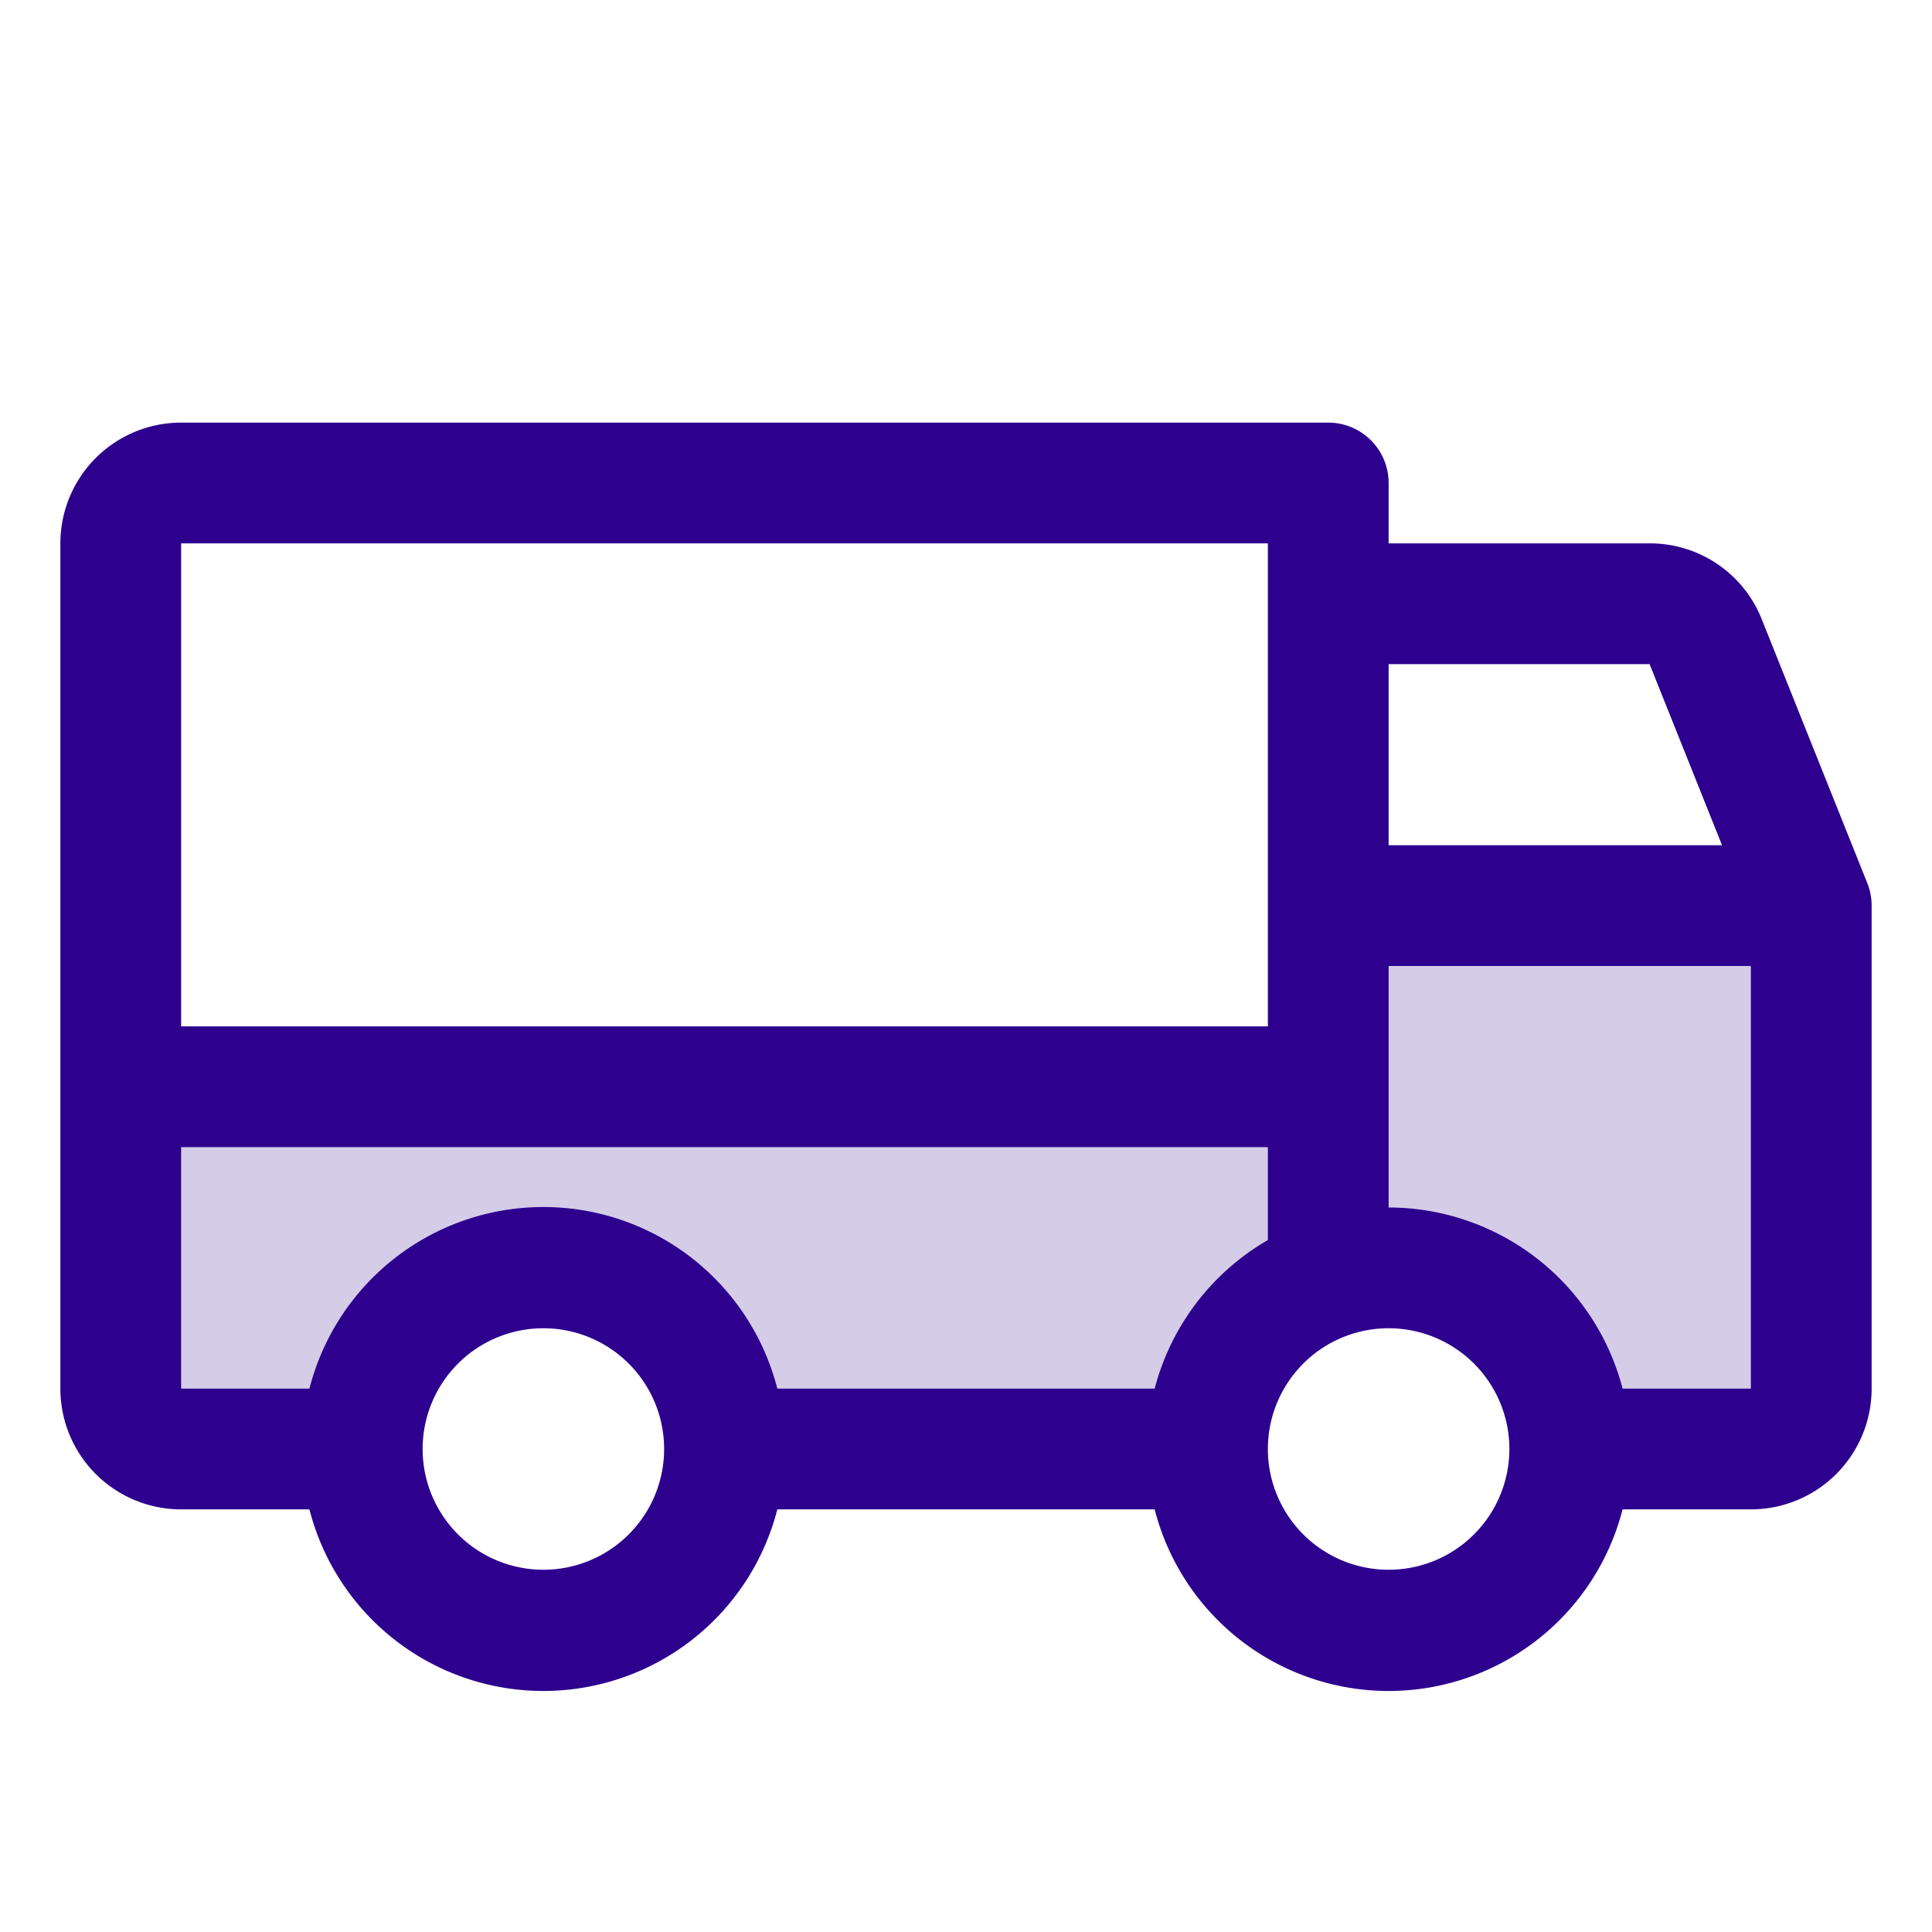
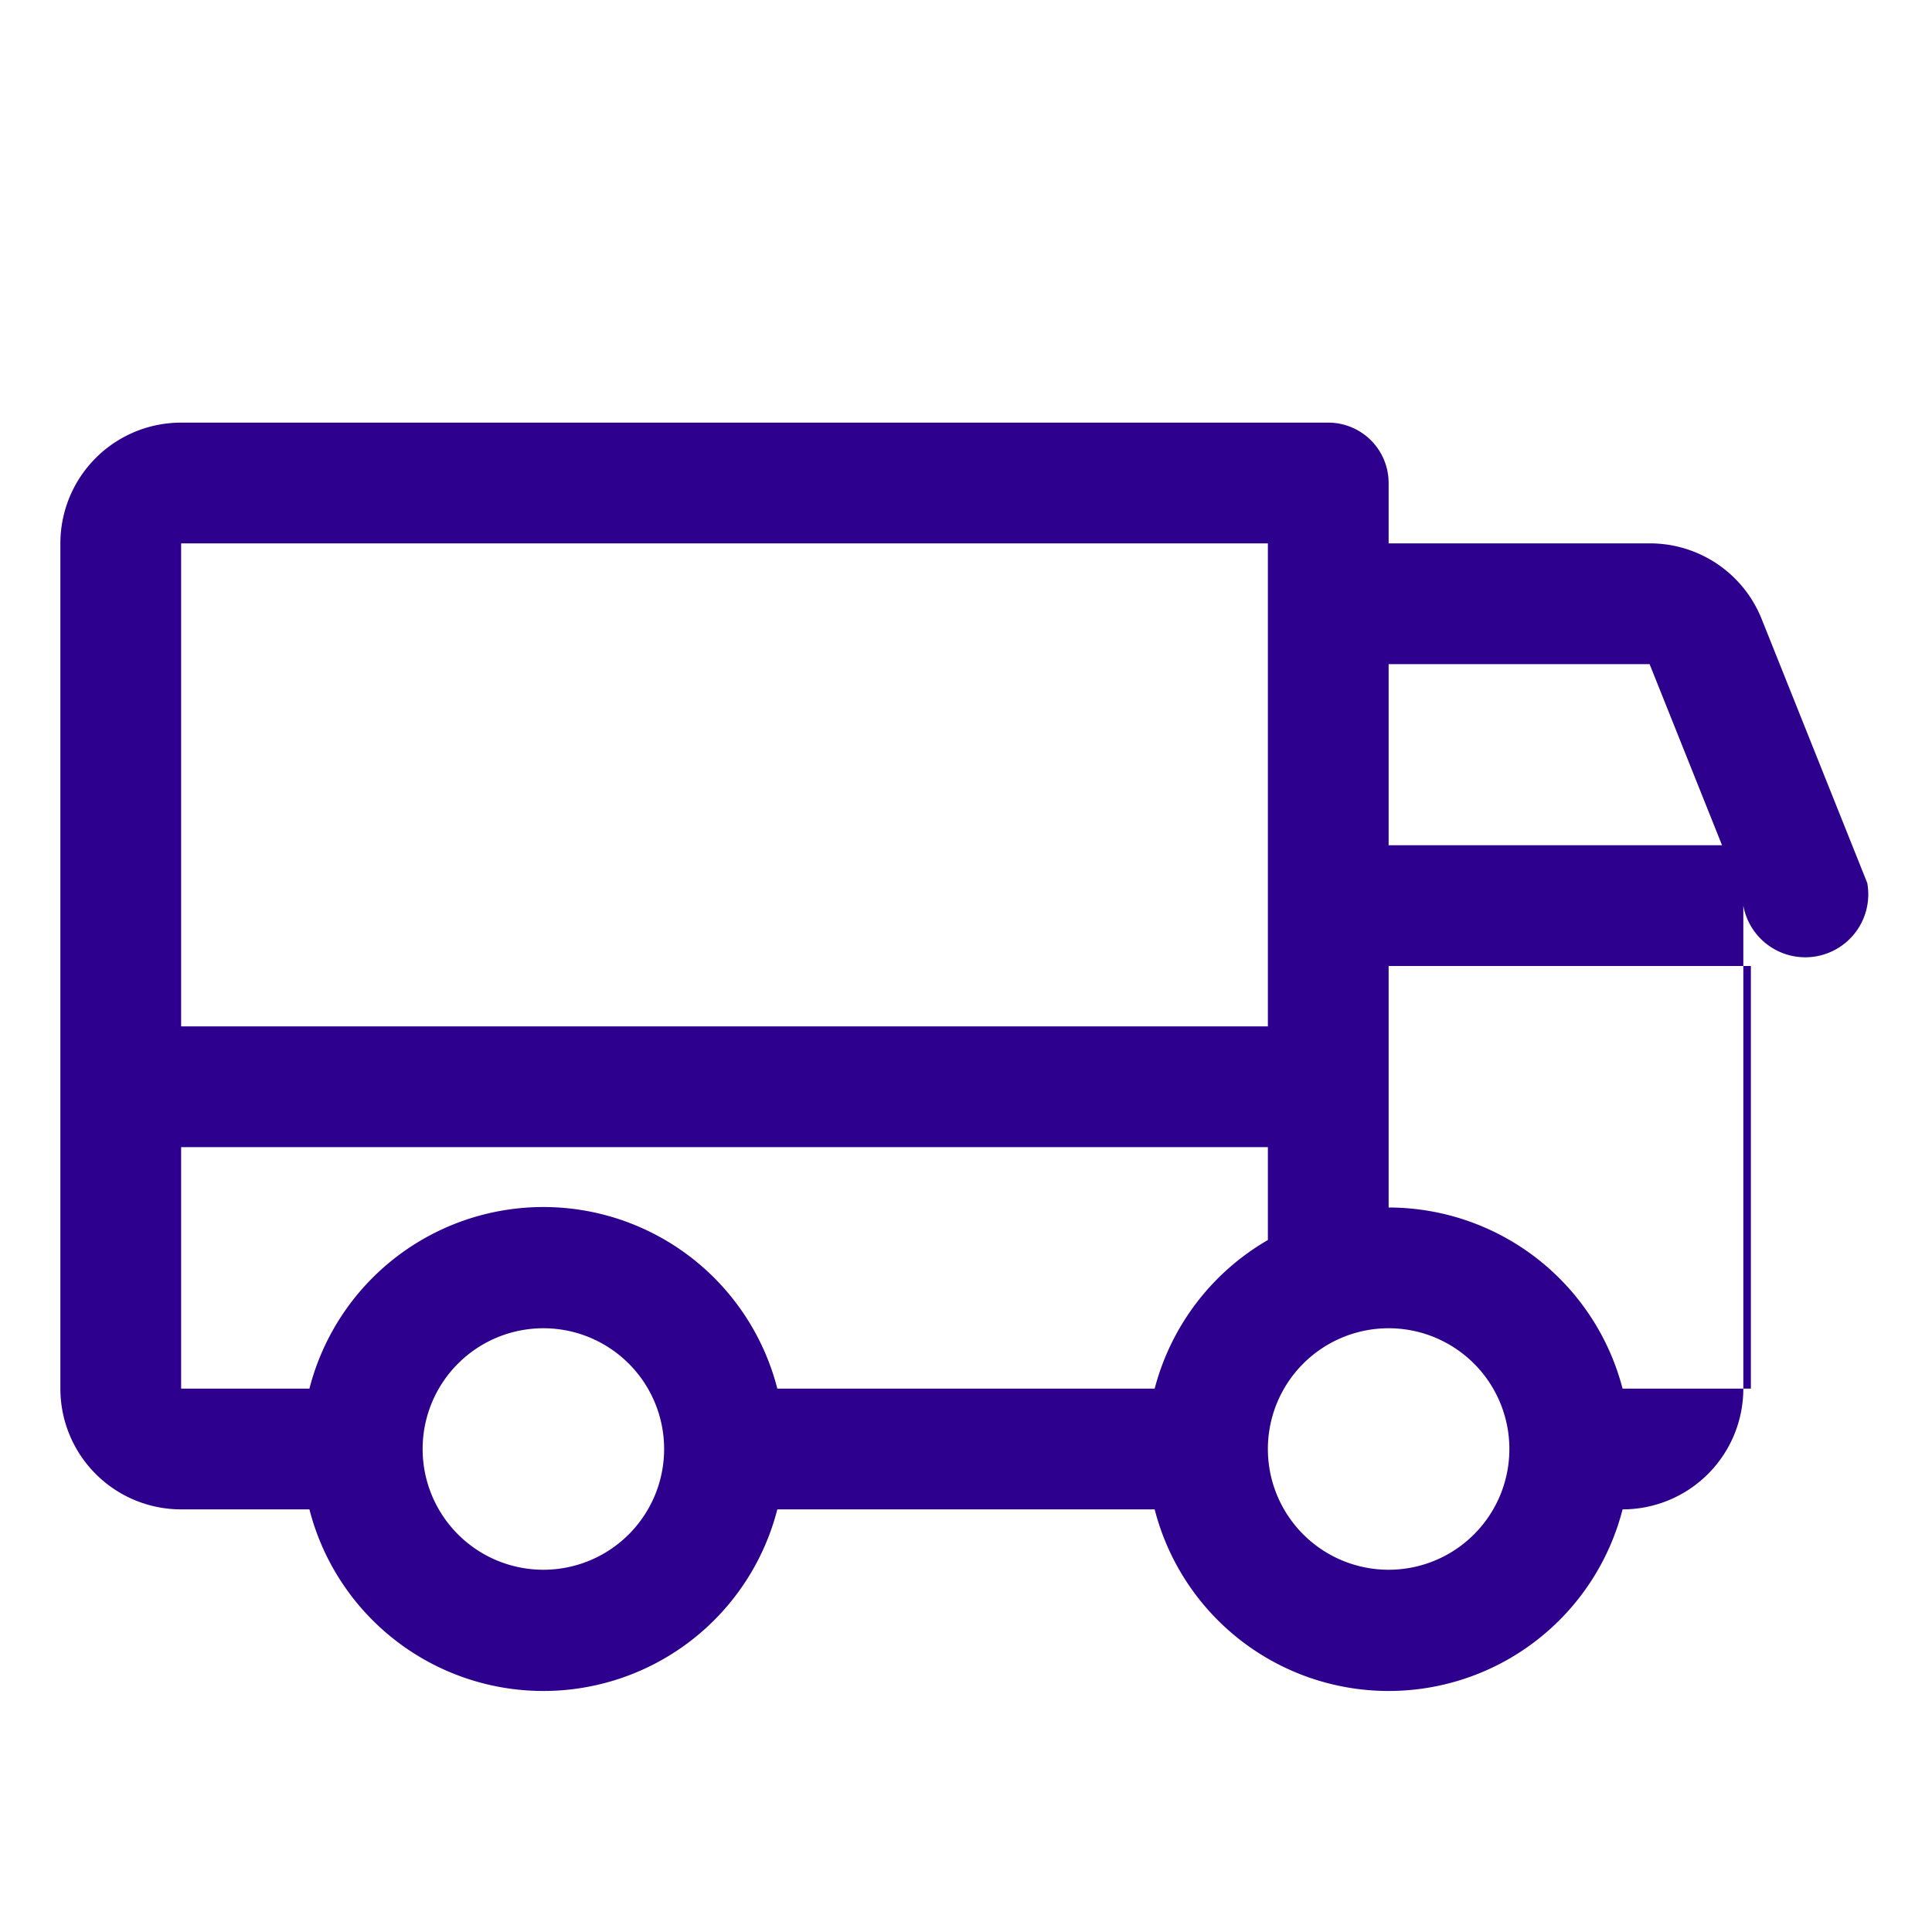
<svg xmlns="http://www.w3.org/2000/svg" width="32" height="32" fill="#2d008e" viewBox="0 0 256 256">
-   <path d="M240,120v64a8,8,0,0,1-8,8H208a24,24,0,0,0-32-22.63h0A24,24,0,0,0,160,192H96a24,24,0,0,0-48,0H24a8,8,0,0,1-8-8V144H176V120Z" opacity="0.2" />
-   <path d="M247.42,117l-14-35A15.93,15.93,0,0,0,218.58,72H184V64a8,8,0,0,0-8-8H24A16,16,0,0,0,8,72V184a16,16,0,0,0,16,16H41a32,32,0,0,0,62,0h50a32,32,0,0,0,62,0h17a16,16,0,0,0,16-16V120A7.94,7.94,0,0,0,247.42,117ZM184,88h34.58l9.6,24H184ZM24,72H168v64H24ZM72,208a16,16,0,1,1,16-16A16,16,0,0,1,72,208Zm81-24H103a32,32,0,0,0-62,0H24V152H168v12.31A32.11,32.11,0,0,0,153,184Zm31,24a16,16,0,1,1,16-16A16,16,0,0,1,184,208Zm48-24H215a32.06,32.06,0,0,0-31-24V128h48Z" />
+   <path d="M247.42,117l-14-35A15.93,15.93,0,0,0,218.58,72H184V64a8,8,0,0,0-8-8H24A16,16,0,0,0,8,72V184a16,16,0,0,0,16,16H41a32,32,0,0,0,62,0h50a32,32,0,0,0,62,0a16,16,0,0,0,16-16V120A7.94,7.94,0,0,0,247.42,117ZM184,88h34.58l9.6,24H184ZM24,72H168v64H24ZM72,208a16,16,0,1,1,16-16A16,16,0,0,1,72,208Zm81-24H103a32,32,0,0,0-62,0H24V152H168v12.31A32.11,32.11,0,0,0,153,184Zm31,24a16,16,0,1,1,16-16A16,16,0,0,1,184,208Zm48-24H215a32.06,32.06,0,0,0-31-24V128h48Z" />
</svg>